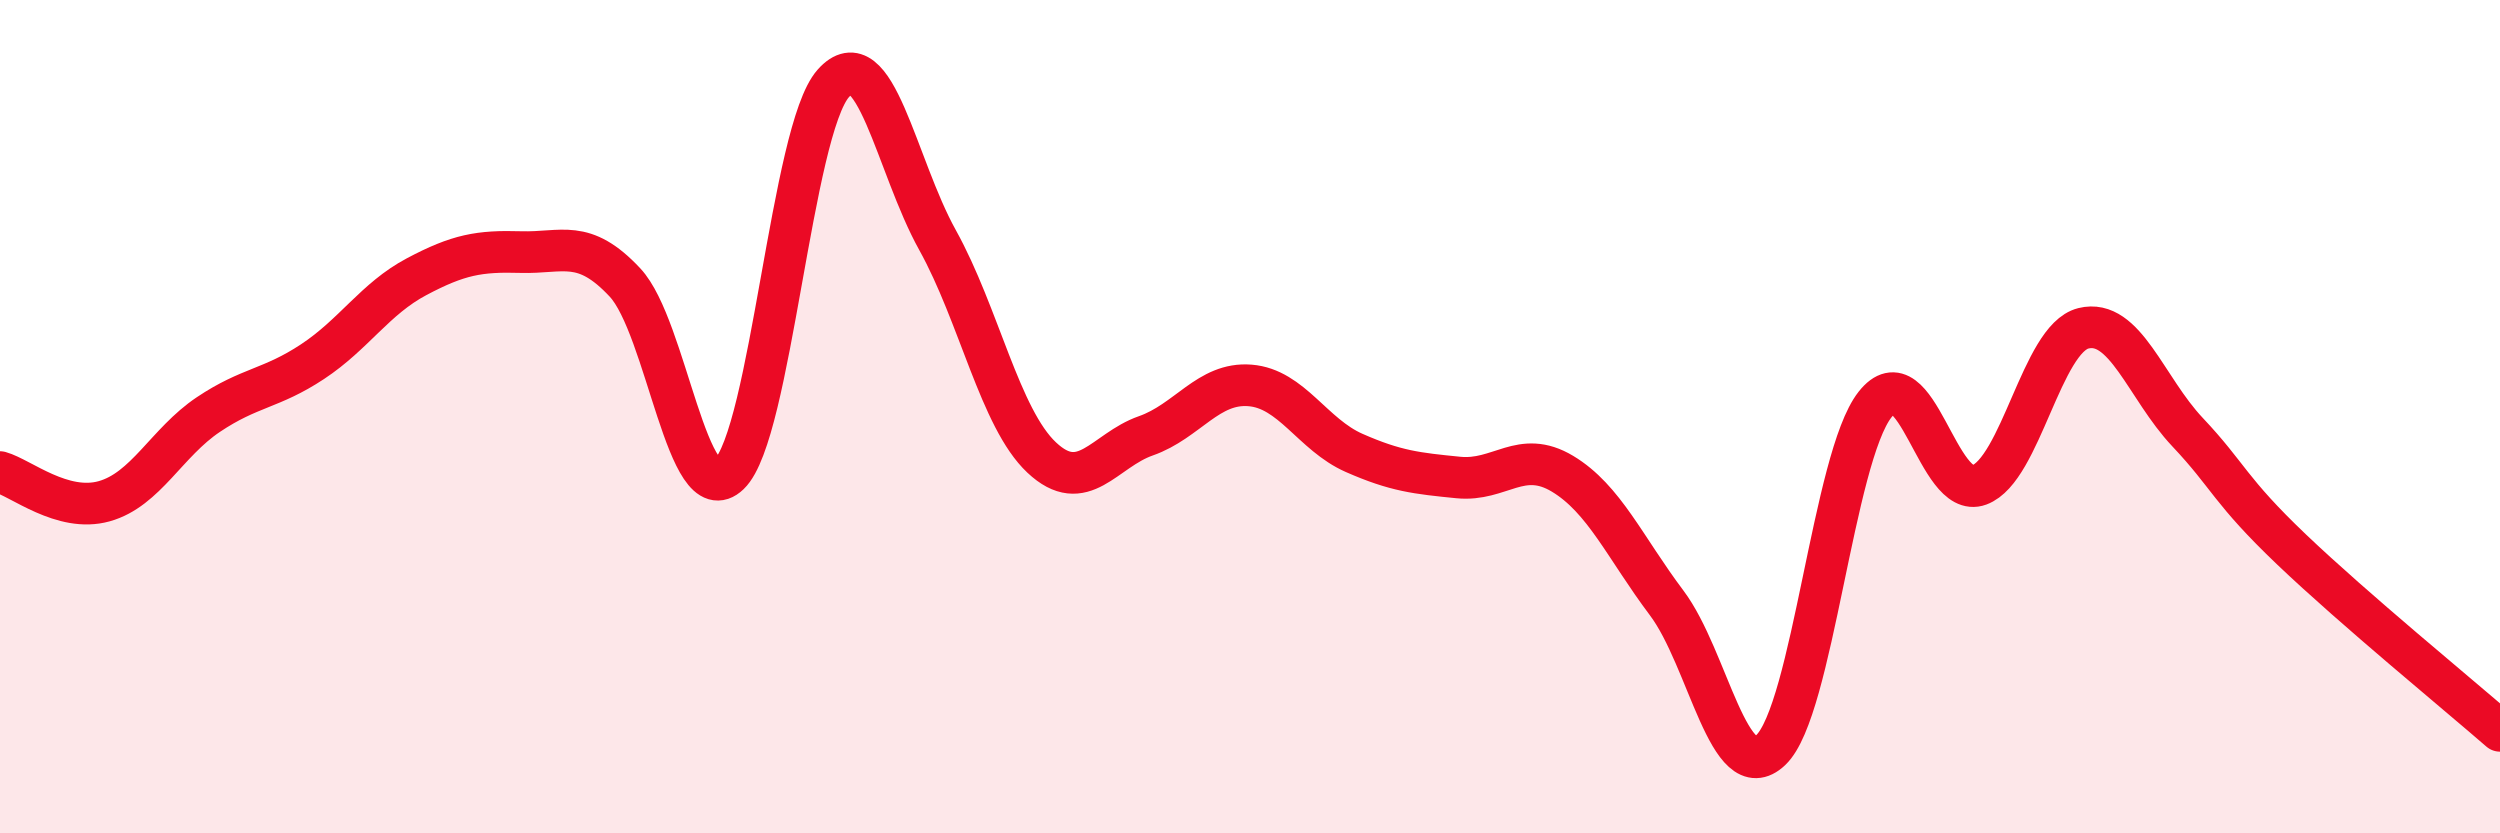
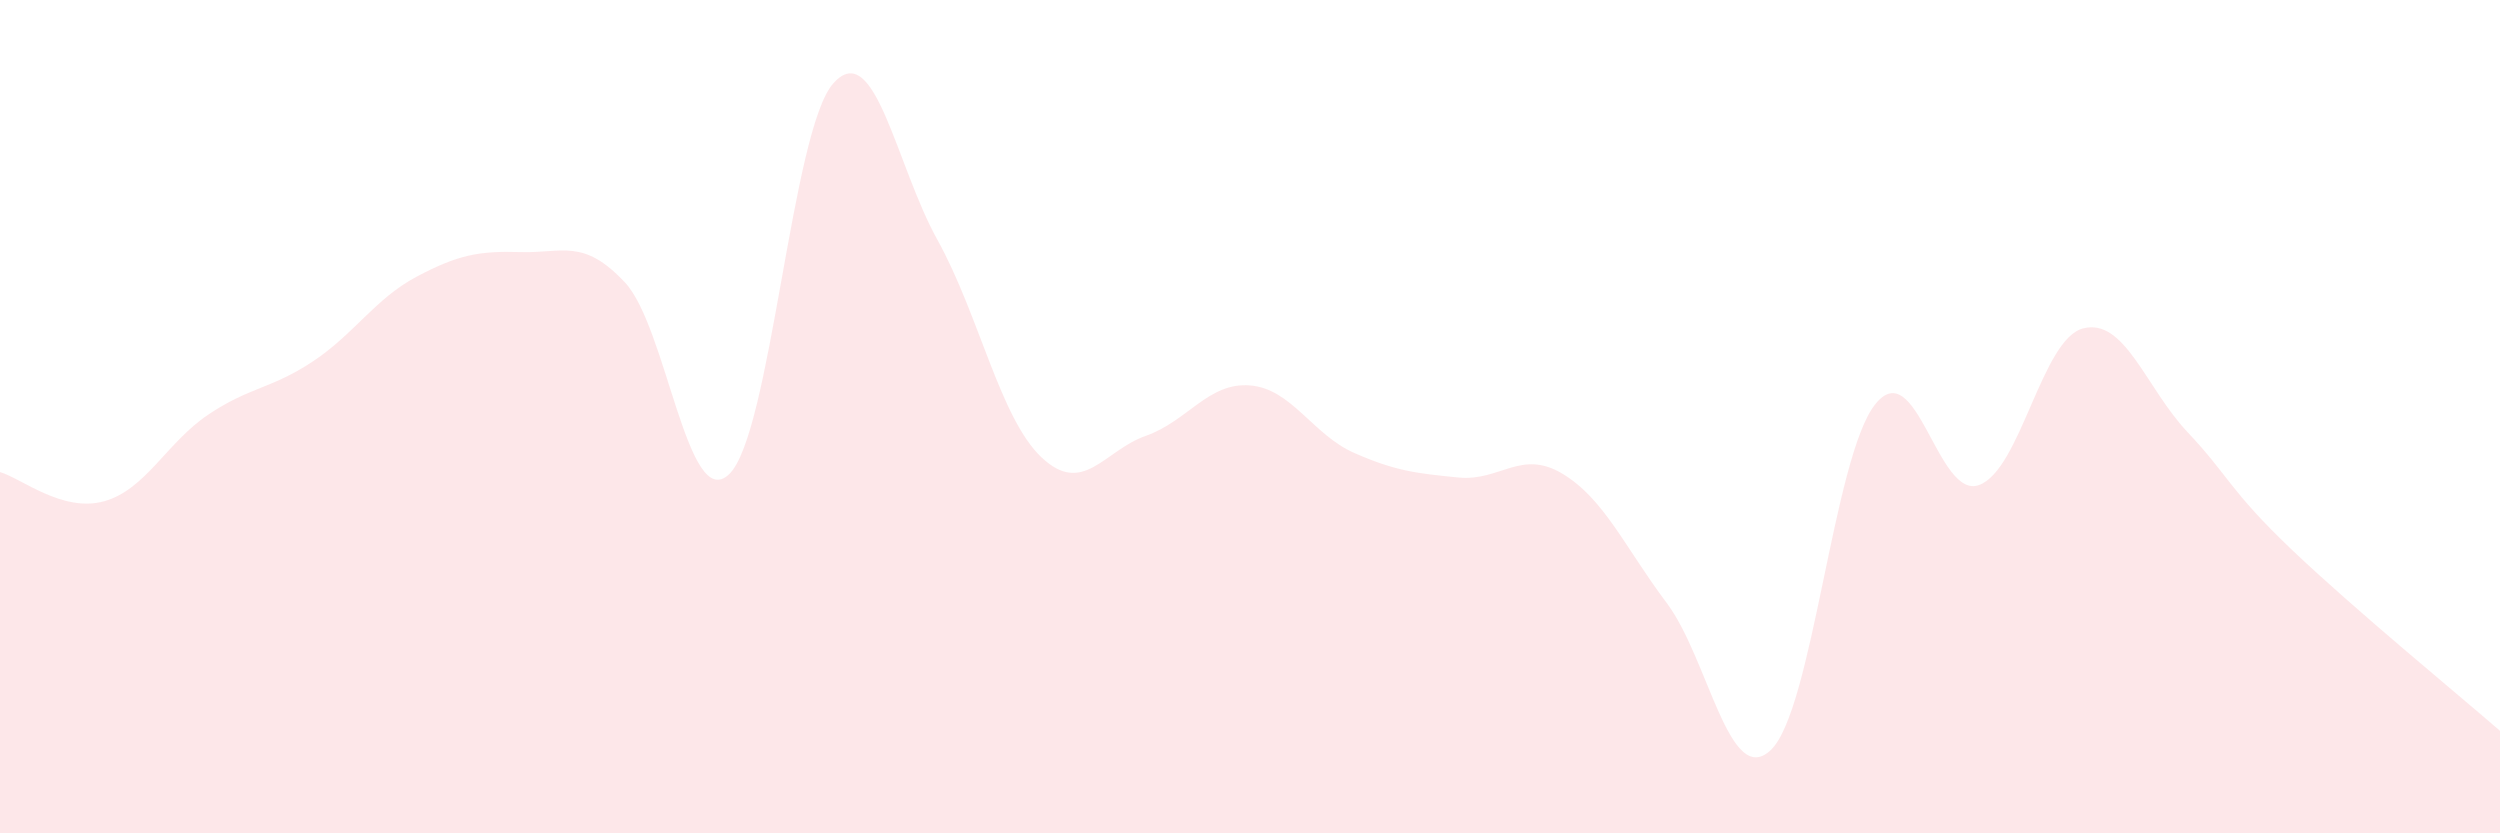
<svg xmlns="http://www.w3.org/2000/svg" width="60" height="20" viewBox="0 0 60 20">
  <path d="M 0,11.33 C 0.5,11.47 1.5,12.31 2.5,12.03 C 3.5,11.75 4,10.62 5,9.95 C 6,9.28 6.5,9.34 7.5,8.68 C 8.5,8.02 9,7.17 10,6.64 C 11,6.11 11.5,6.02 12.5,6.05 C 13.5,6.08 14,5.71 15,6.78 C 16,7.85 16.5,12.34 17.5,11.38 C 18.5,10.42 19,3.12 20,2 C 21,0.88 21.5,3.96 22.5,5.76 C 23.5,7.56 24,10.04 25,10.98 C 26,11.92 26.5,10.81 27.5,10.46 C 28.5,10.11 29,9.17 30,9.25 C 31,9.33 31.5,10.43 32.5,10.87 C 33.5,11.31 34,11.36 35,11.46 C 36,11.56 36.5,10.77 37.5,11.37 C 38.5,11.97 39,13.14 40,14.47 C 41,15.8 41.5,18.95 42.5,18 C 43.5,17.05 44,10.98 45,9.71 C 46,8.44 46.5,12.01 47.5,11.64 C 48.5,11.27 49,8.13 50,7.88 C 51,7.63 51.5,9.31 52.5,10.37 C 53.5,11.43 53.5,11.76 55,13.19 C 56.5,14.62 59,16.67 60,17.54L60 20L0 20Z" fill="#EB0A25" opacity="0.1" stroke-linecap="round" stroke-linejoin="round" />
-   <path d="M 0,11.33 C 0.5,11.47 1.5,12.31 2.5,12.03 C 3.5,11.75 4,10.62 5,9.95 C 6,9.28 6.5,9.34 7.5,8.68 C 8.5,8.02 9,7.17 10,6.64 C 11,6.11 11.5,6.02 12.5,6.05 C 13.5,6.08 14,5.71 15,6.78 C 16,7.85 16.5,12.34 17.5,11.38 C 18.5,10.42 19,3.12 20,2 C 21,0.88 21.5,3.96 22.5,5.76 C 23.5,7.56 24,10.04 25,10.98 C 26,11.92 26.5,10.81 27.5,10.46 C 28.5,10.11 29,9.17 30,9.25 C 31,9.33 31.5,10.43 32.5,10.87 C 33.5,11.31 34,11.36 35,11.46 C 36,11.56 36.5,10.77 37.5,11.37 C 38.5,11.97 39,13.14 40,14.47 C 41,15.8 41.5,18.95 42.5,18 C 43.5,17.05 44,10.98 45,9.71 C 46,8.44 46.5,12.01 47.5,11.64 C 48.5,11.27 49,8.13 50,7.88 C 51,7.63 51.5,9.31 52.5,10.37 C 53.5,11.43 53.5,11.76 55,13.19 C 56.5,14.62 59,16.67 60,17.54" stroke="#EB0A25" stroke-width="1" fill="none" stroke-linecap="round" stroke-linejoin="round" />
</svg>